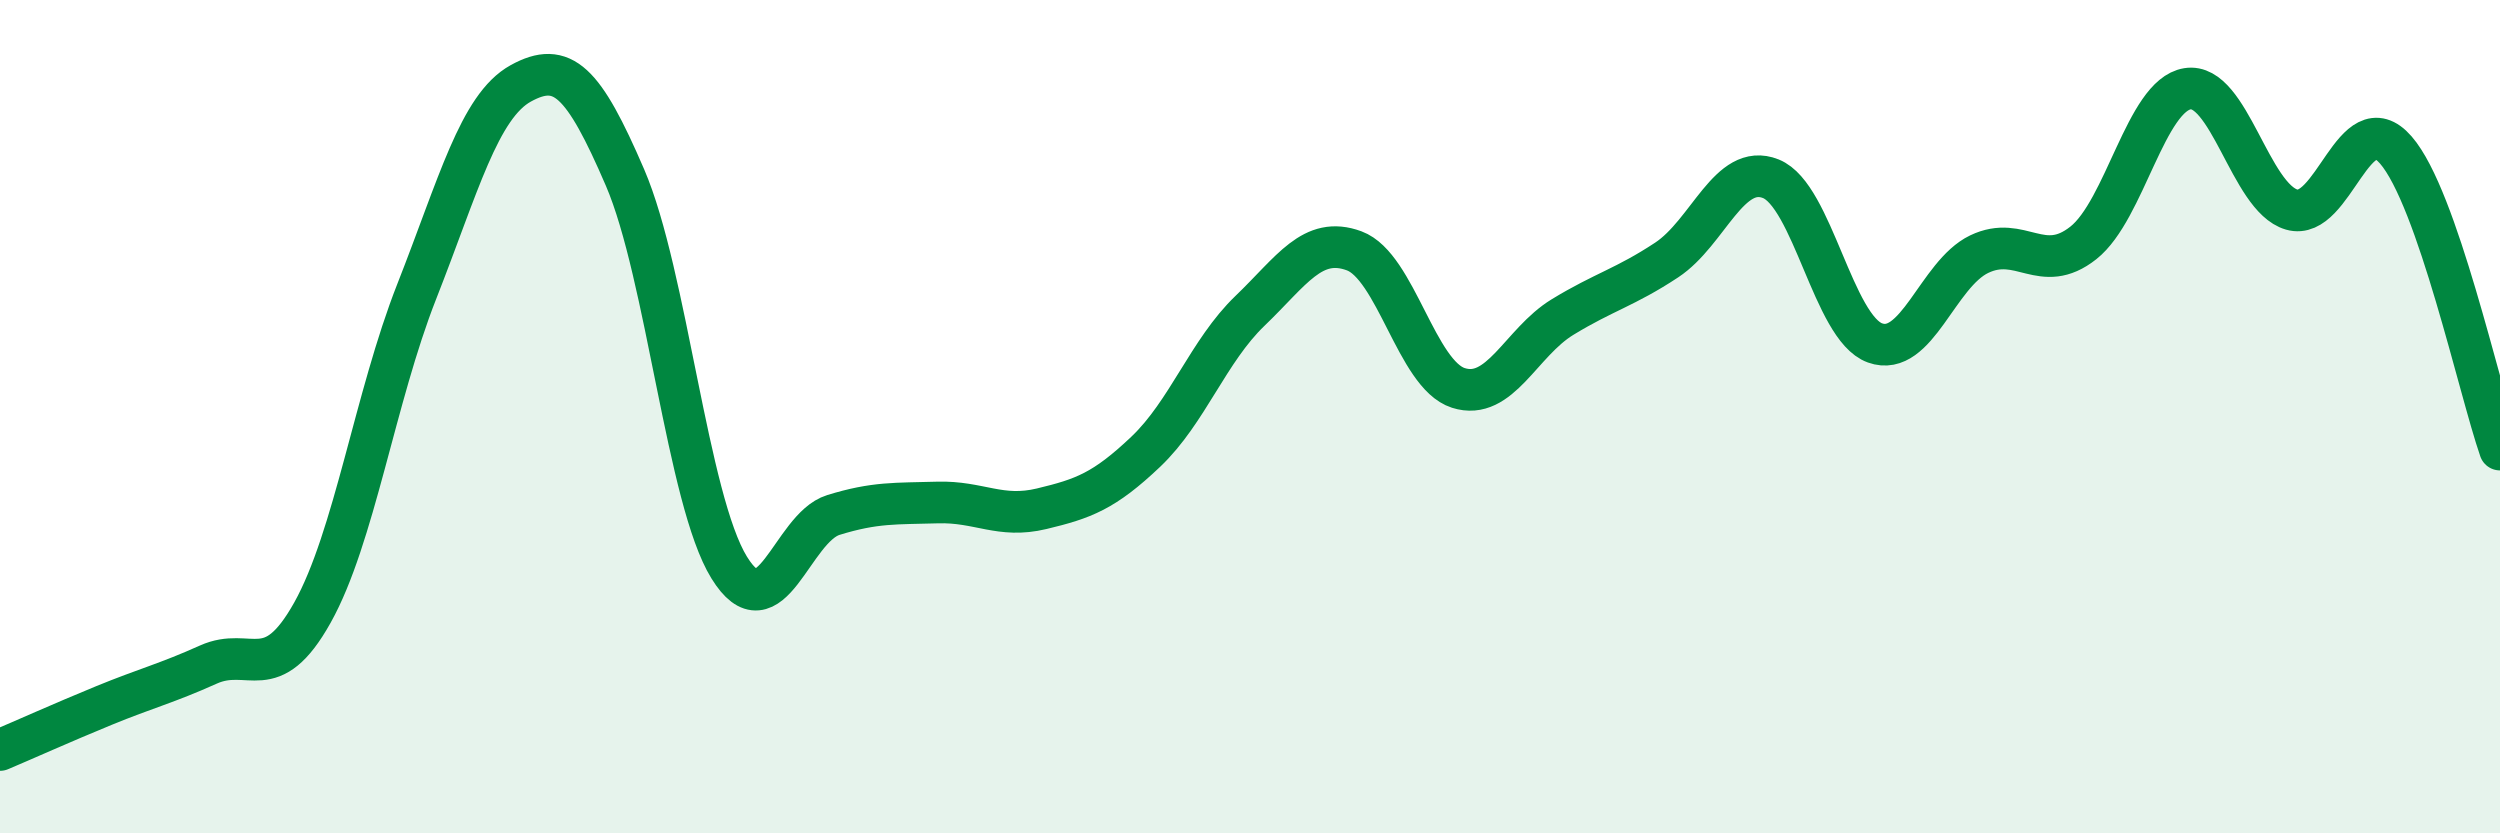
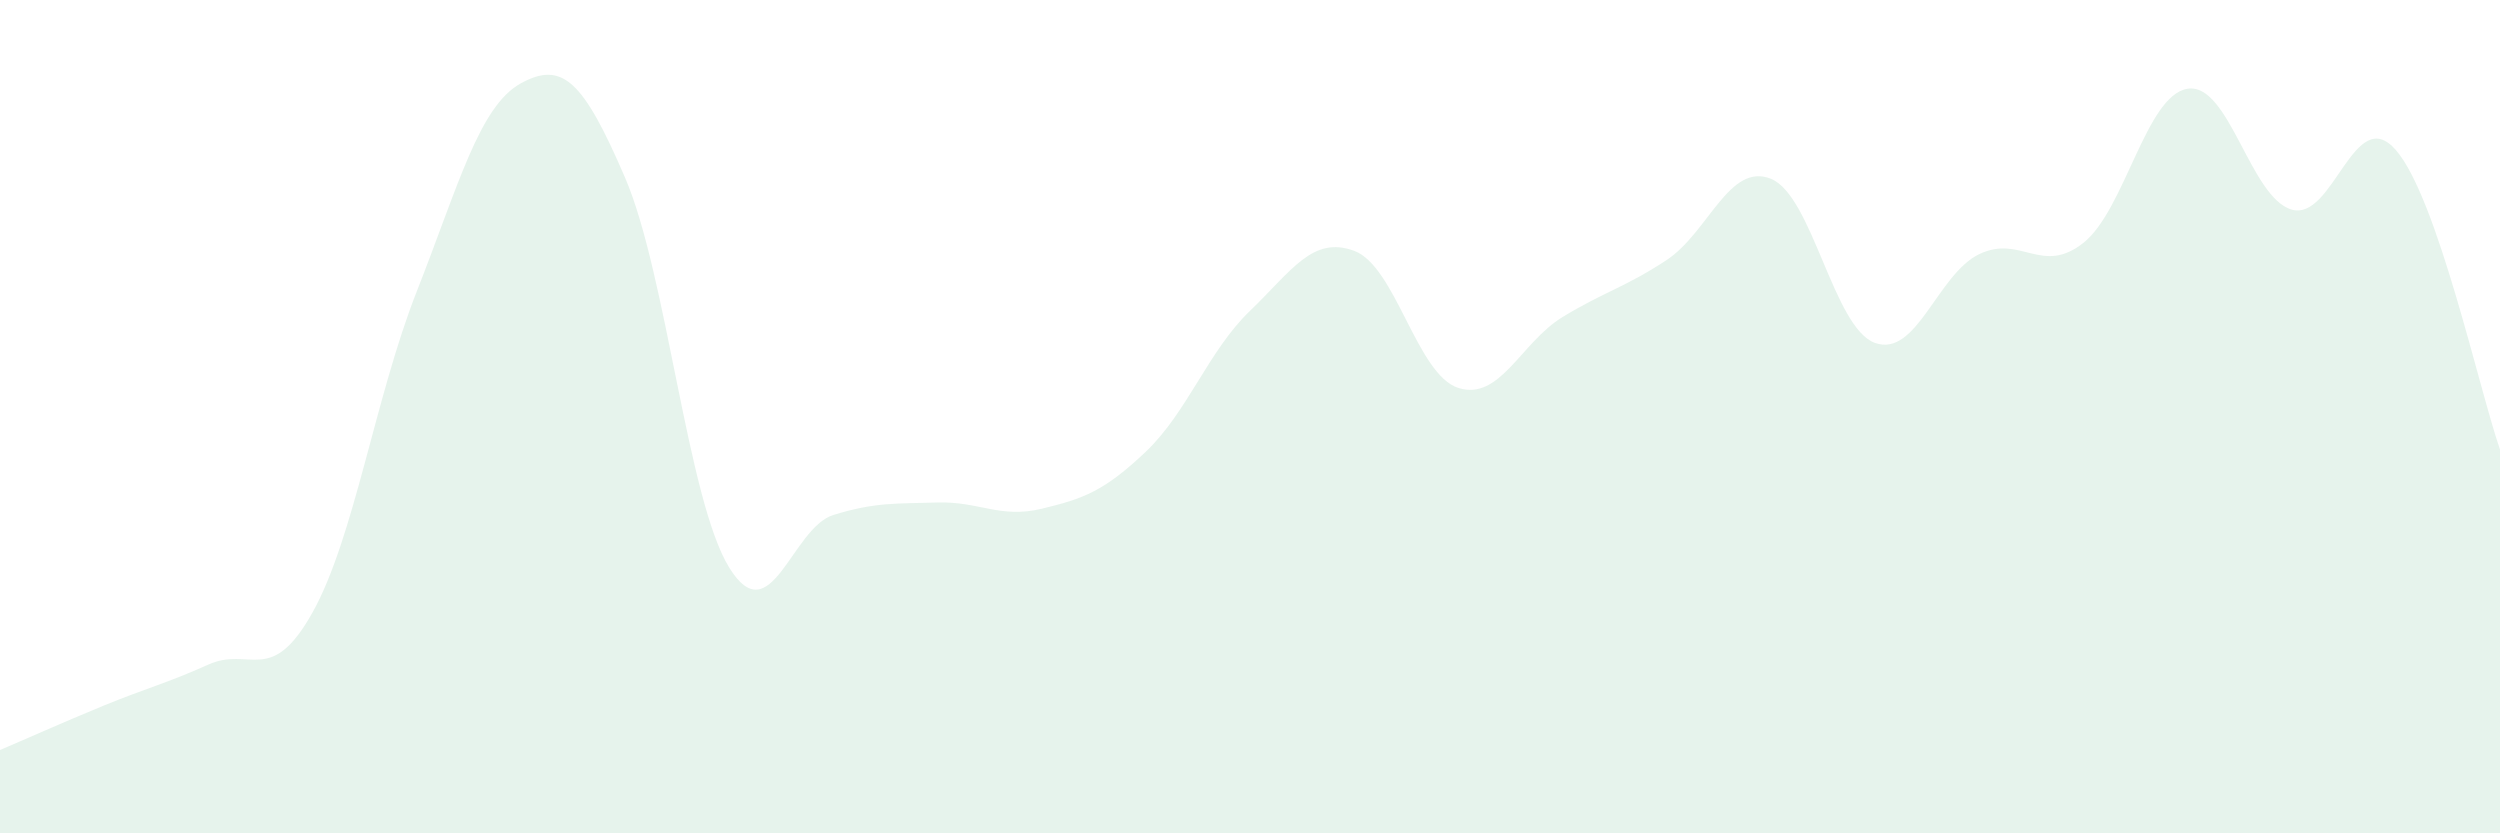
<svg xmlns="http://www.w3.org/2000/svg" width="60" height="20" viewBox="0 0 60 20">
  <path d="M 0,18 C 0.5,17.79 1.5,17.34 2.5,16.93 C 3.5,16.52 4,16.4 5,15.95 C 6,15.5 6.5,16.49 7.5,14.7 C 8.5,12.91 9,9.54 10,7 C 11,4.46 11.5,2.55 12.5,2 C 13.5,1.45 14,1.94 15,4.26 C 16,6.58 16.5,12 17.5,13.62 C 18.5,15.24 19,12.67 20,12.36 C 21,12.05 21.5,12.09 22.5,12.06 C 23.5,12.03 24,12.45 25,12.21 C 26,11.97 26.5,11.79 27.5,10.84 C 28.5,9.89 29,8.42 30,7.46 C 31,6.5 31.5,5.65 32.5,6.02 C 33.5,6.39 34,8.99 35,9.31 C 36,9.63 36.5,8.22 37.5,7.61 C 38.5,7 39,6.9 40,6.24 C 41,5.58 41.5,3.89 42.5,4.29 C 43.5,4.69 44,7.87 45,8.23 C 46,8.59 46.5,6.58 47.5,6.1 C 48.5,5.62 49,6.62 50,5.83 C 51,5.04 51.5,2.29 52.5,2.13 C 53.5,1.97 54,4.74 55,5.03 C 56,5.32 56.5,2.45 57.5,3.6 C 58.5,4.75 59.5,9.35 60,10.79L60 20L0 20Z" fill="#008740" opacity="0.1" stroke-linecap="round" stroke-linejoin="round" />
-   <path d="M 0,18 C 0.5,17.79 1.5,17.34 2.5,16.93 C 3.5,16.52 4,16.4 5,15.95 C 6,15.5 6.5,16.49 7.5,14.7 C 8.5,12.91 9,9.54 10,7 C 11,4.46 11.5,2.55 12.5,2 C 13.5,1.45 14,1.94 15,4.26 C 16,6.58 16.5,12 17.5,13.62 C 18.5,15.24 19,12.67 20,12.36 C 21,12.05 21.5,12.09 22.5,12.06 C 23.5,12.03 24,12.45 25,12.21 C 26,11.97 26.5,11.79 27.5,10.84 C 28.5,9.89 29,8.42 30,7.46 C 31,6.5 31.5,5.65 32.5,6.02 C 33.5,6.39 34,8.99 35,9.31 C 36,9.63 36.5,8.22 37.5,7.61 C 38.5,7 39,6.9 40,6.24 C 41,5.58 41.5,3.89 42.5,4.29 C 43.5,4.69 44,7.87 45,8.23 C 46,8.59 46.5,6.58 47.5,6.1 C 48.5,5.62 49,6.62 50,5.83 C 51,5.04 51.5,2.29 52.5,2.13 C 53.5,1.97 54,4.74 55,5.03 C 56,5.32 56.5,2.45 57.5,3.6 C 58.5,4.75 59.5,9.35 60,10.79" stroke="#008740" stroke-width="1" fill="none" stroke-linecap="round" stroke-linejoin="round" />
</svg>